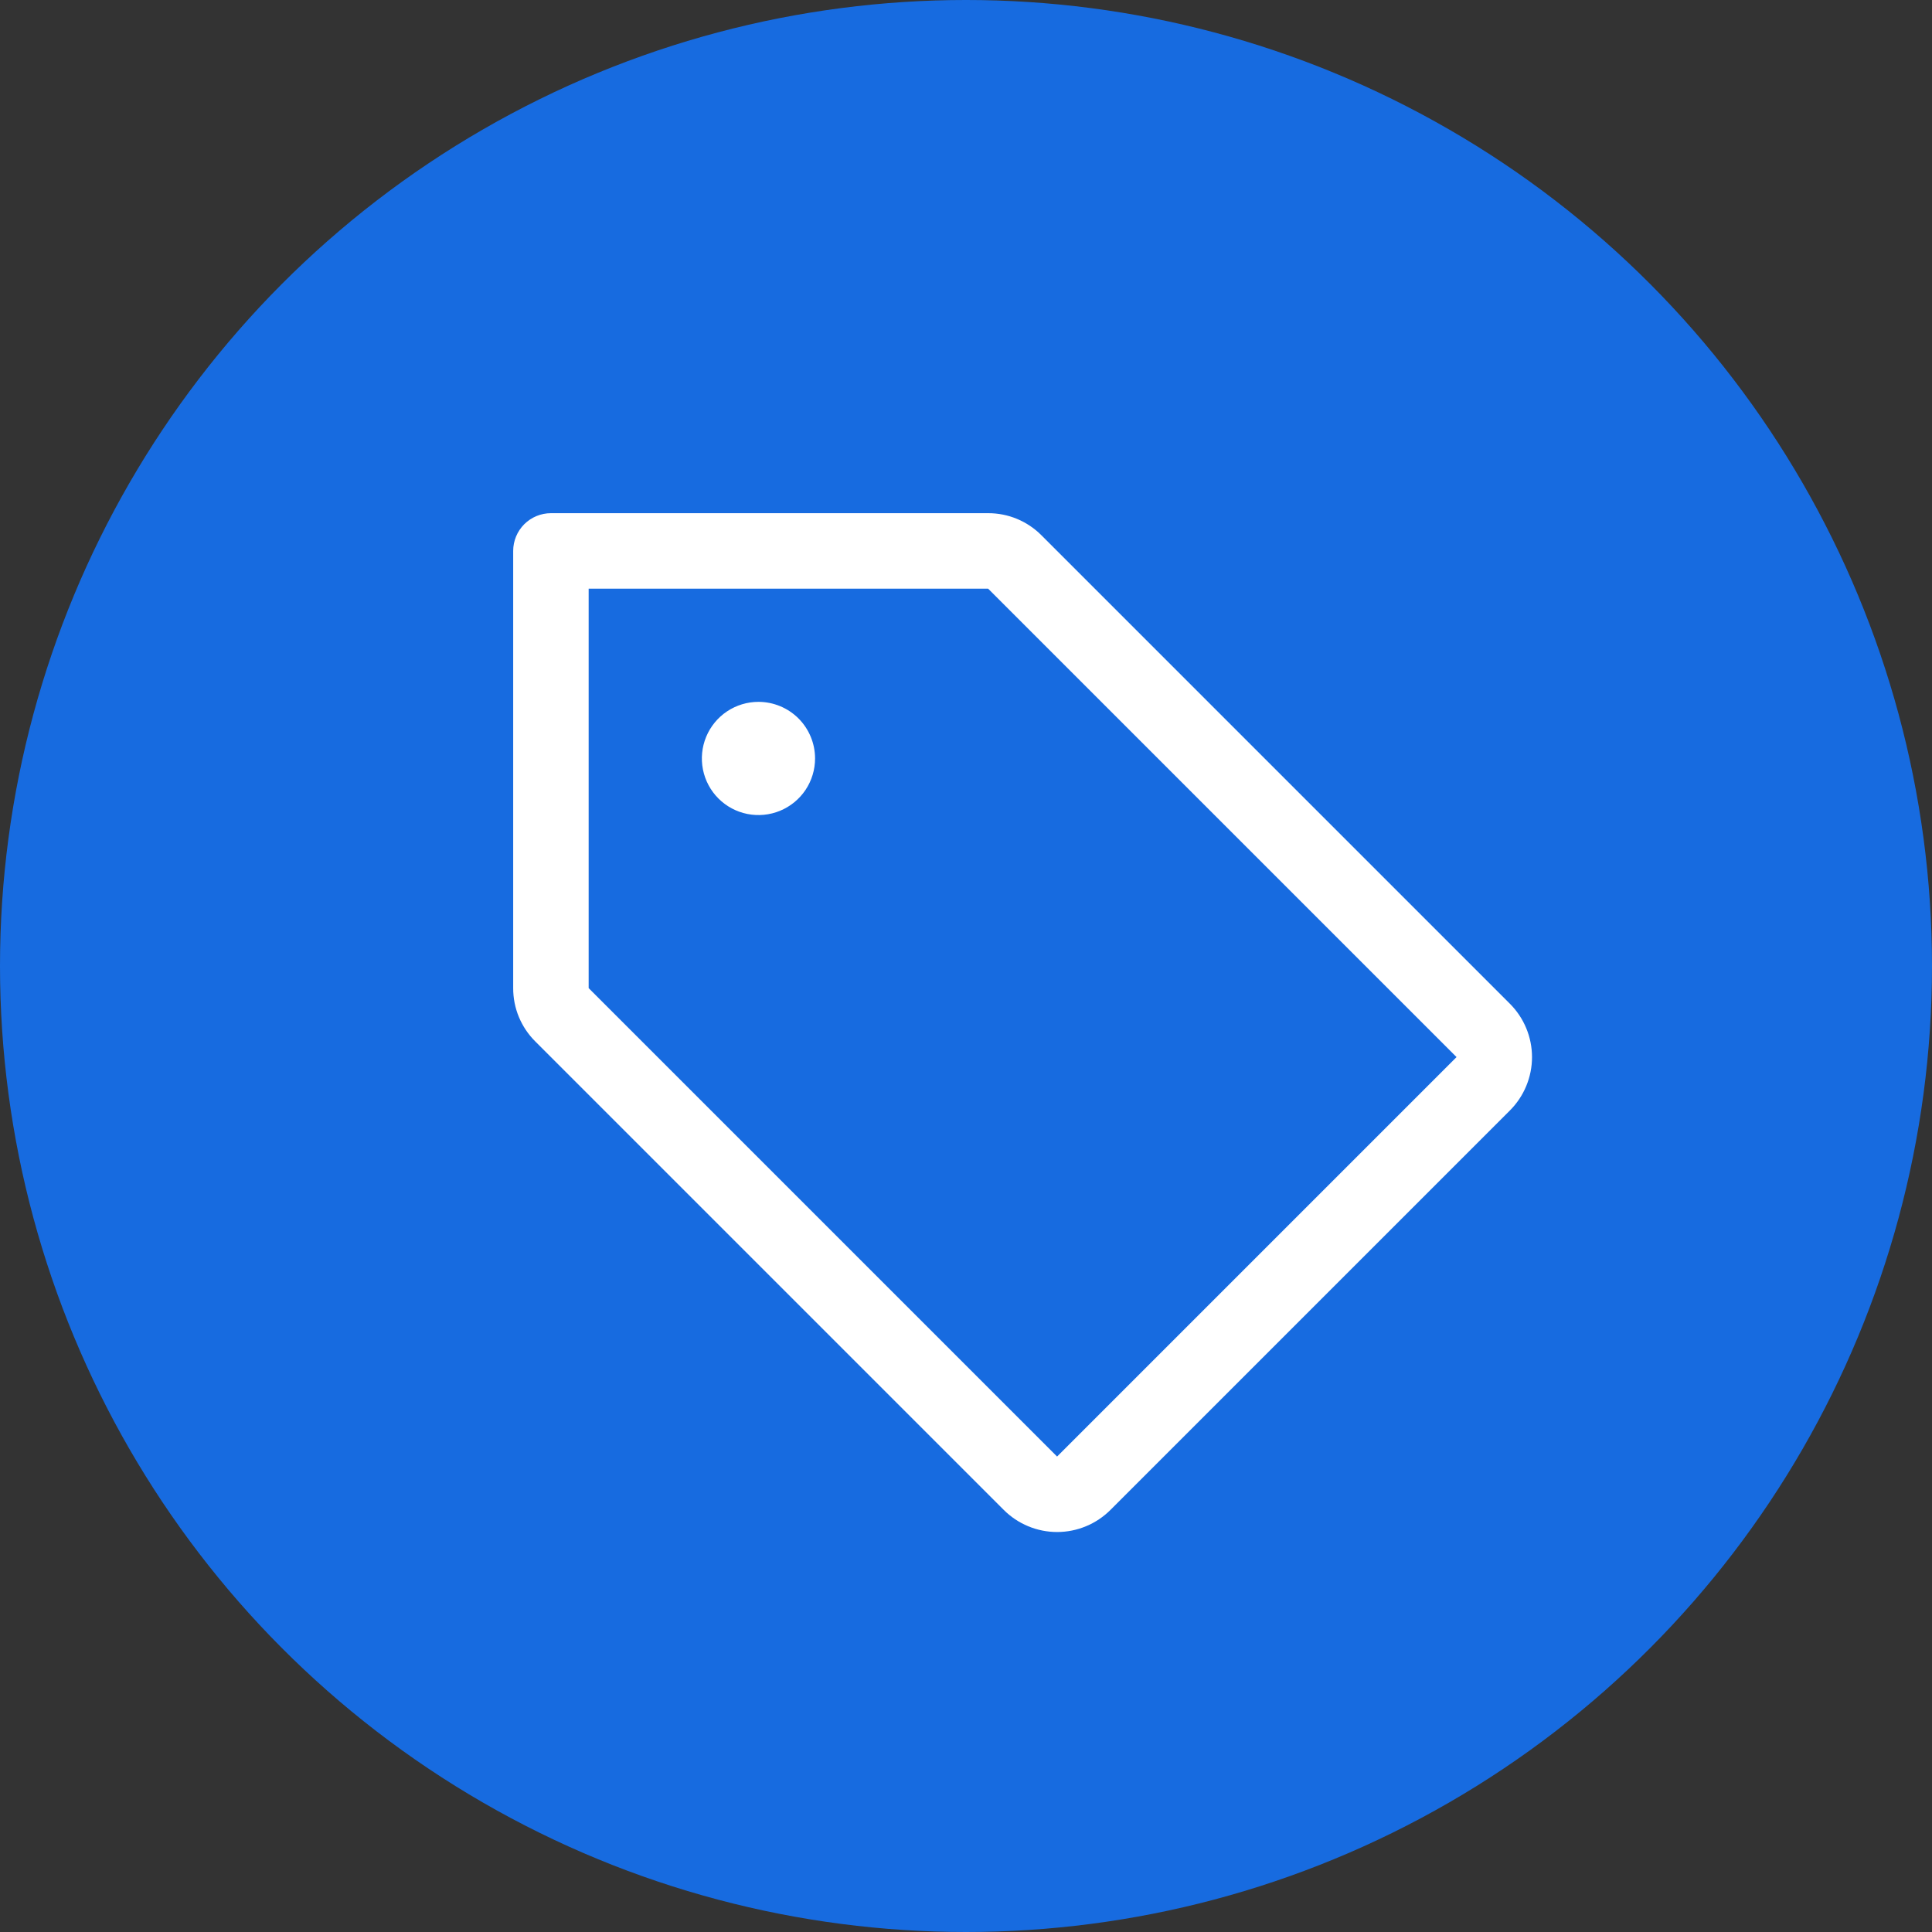
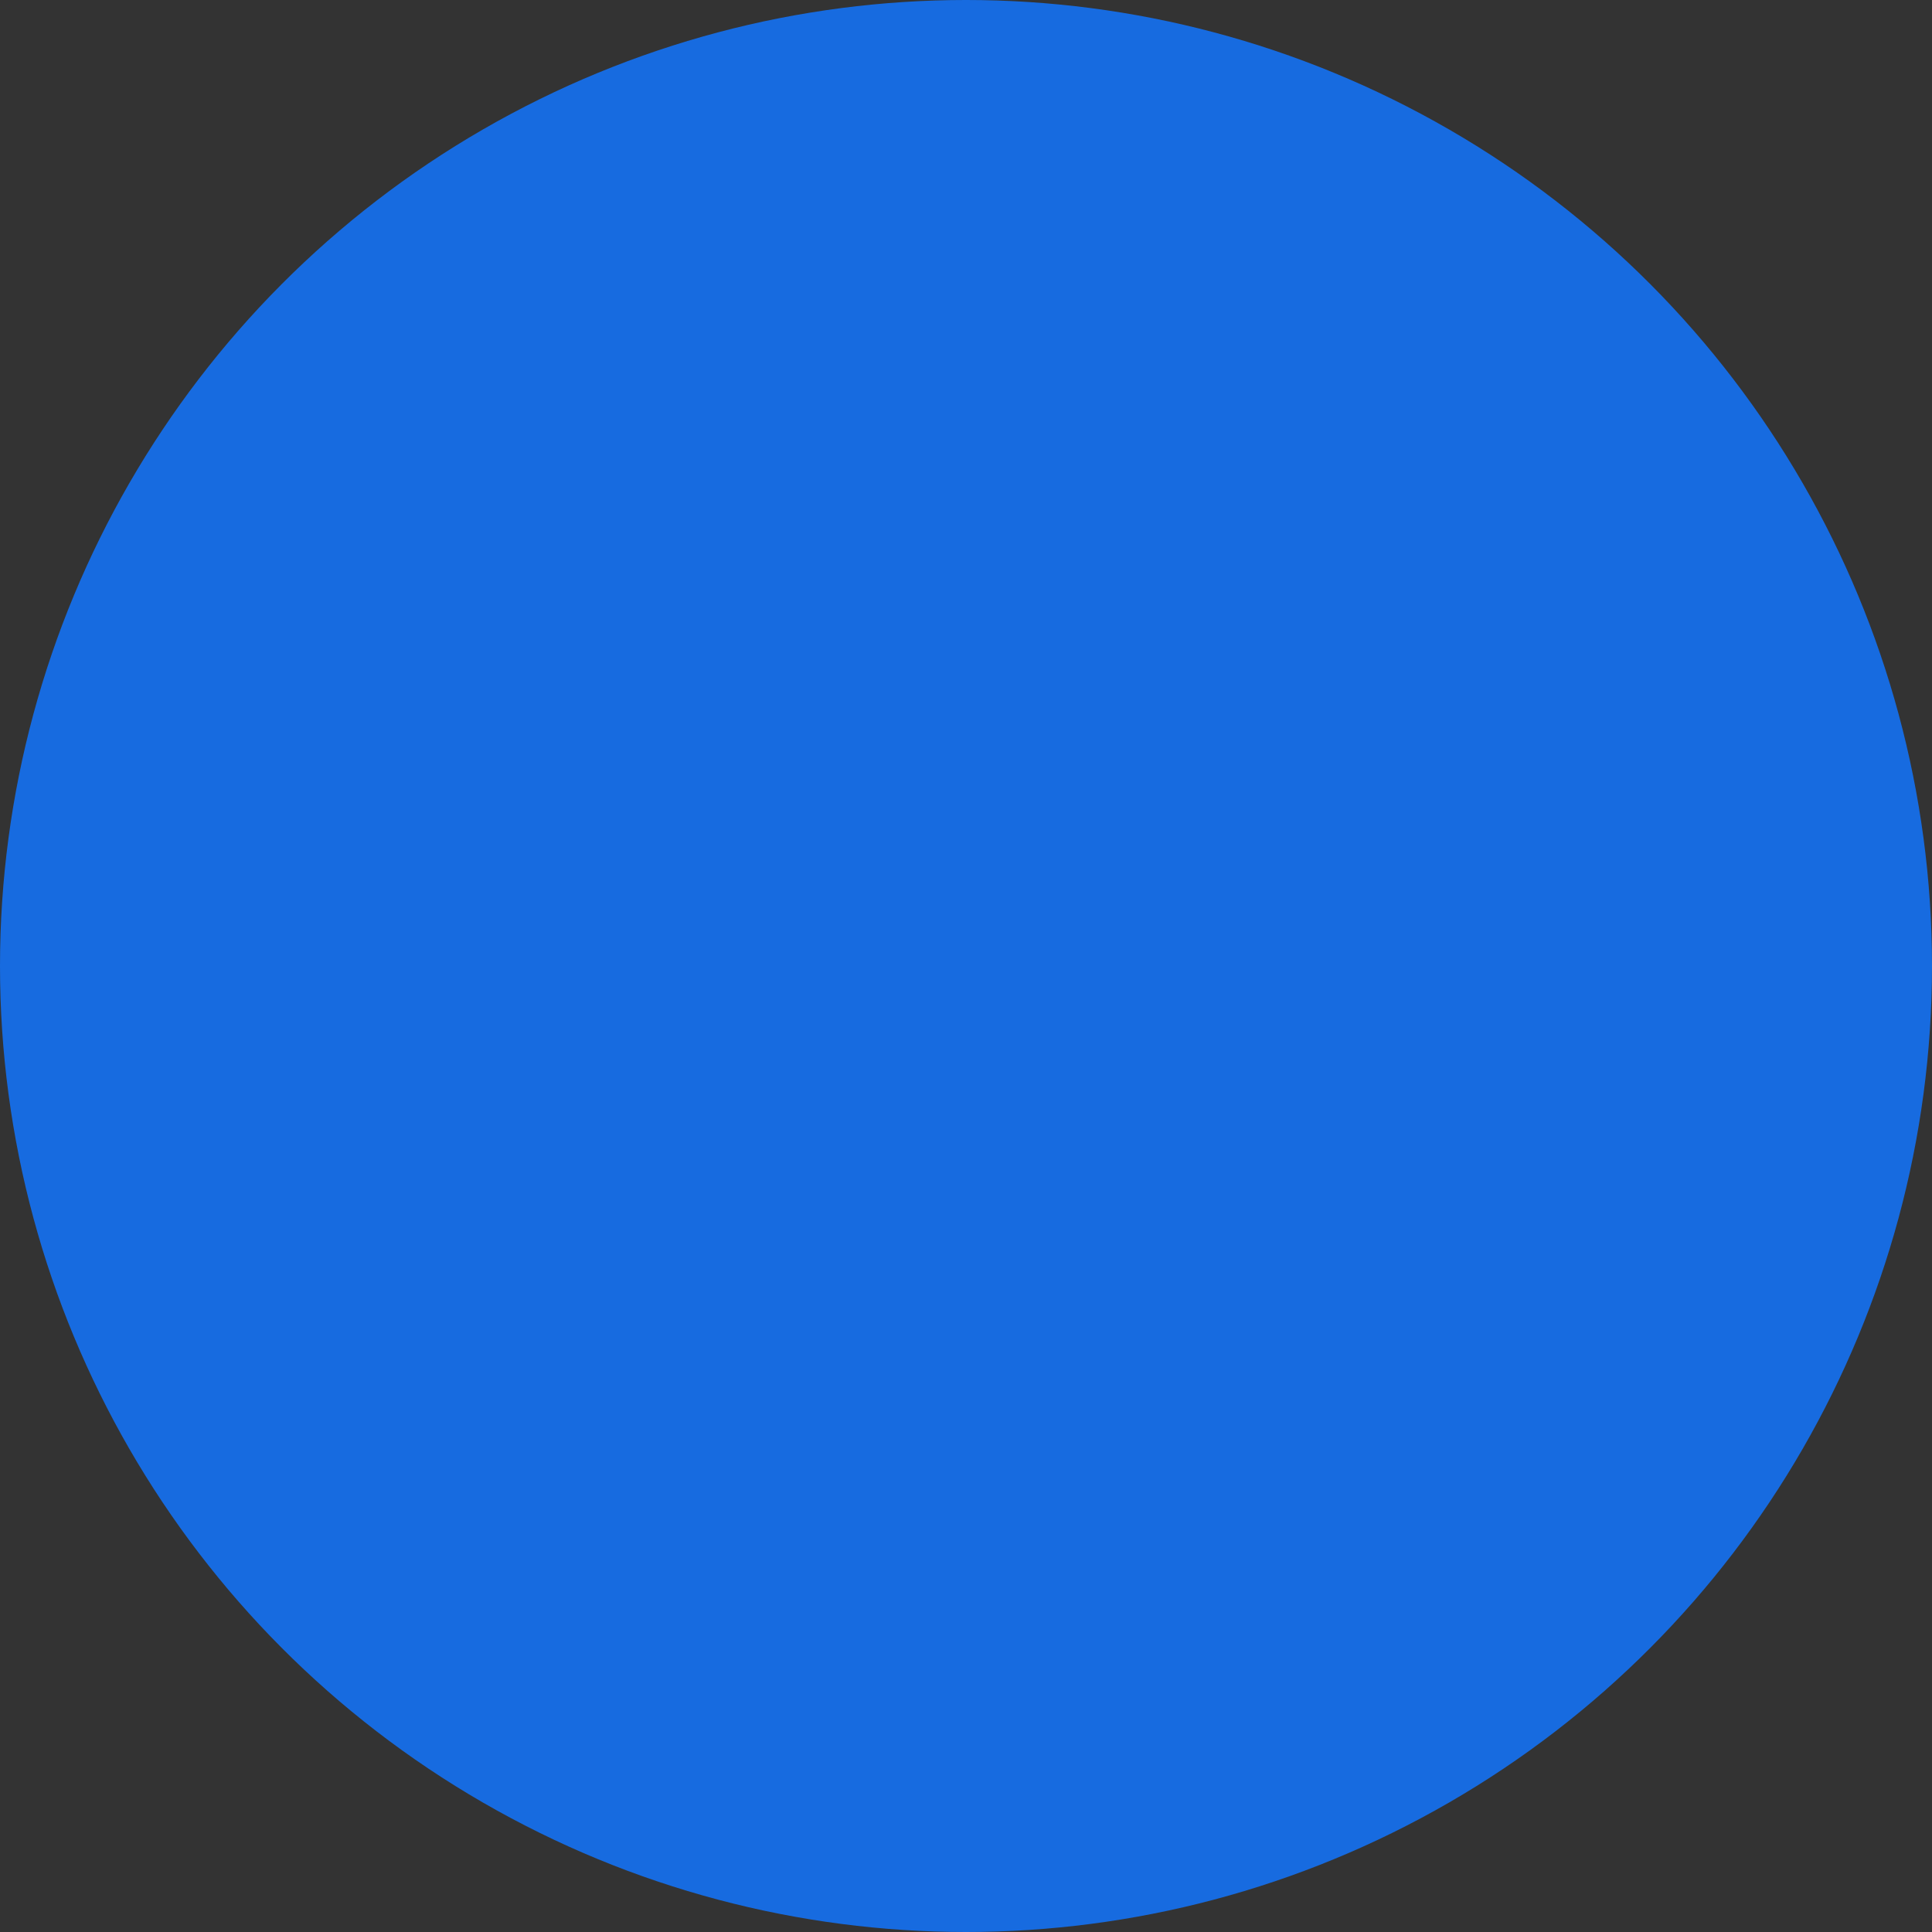
<svg xmlns="http://www.w3.org/2000/svg" fill="none" viewBox="0 0 64 64" height="64" width="64">
  <rect x="0" y="0" width="64" height="64" fill="#333333" stroke="none" />
  <circle fill="#176BE0" r="32" cy="32" cx="32" />
-   <path fill="white" d="M50.017 33.25L34.5 17.733C34.269 17.5 33.993 17.315 33.69 17.189C33.387 17.063 33.061 16.999 32.733 17H18.25C17.919 17 17.601 17.132 17.366 17.366C17.132 17.601 17 17.919 17 18.25V32.733C16.999 33.061 17.063 33.387 17.189 33.69C17.315 33.993 17.5 34.269 17.733 34.5L33.25 50.017C33.482 50.249 33.758 50.434 34.061 50.559C34.364 50.685 34.69 50.75 35.018 50.75C35.346 50.75 35.672 50.685 35.975 50.559C36.278 50.434 36.554 50.249 36.786 50.017L50.017 36.786C50.249 36.554 50.434 36.278 50.559 35.975C50.685 35.672 50.75 35.346 50.75 35.018C50.75 34.69 50.685 34.364 50.559 34.061C50.434 33.758 50.249 33.482 50.017 33.25ZM35.017 48.25L19.5 32.733V19.5H32.733L48.25 35.017L35.017 48.25ZM27 25.125C27 25.496 26.89 25.858 26.684 26.167C26.478 26.475 26.185 26.715 25.843 26.857C25.5 26.999 25.123 27.036 24.759 26.964C24.395 26.892 24.061 26.713 23.799 26.451C23.537 26.189 23.358 25.855 23.286 25.491C23.214 25.127 23.251 24.75 23.393 24.407C23.535 24.065 23.775 23.772 24.083 23.566C24.392 23.36 24.754 23.25 25.125 23.25C25.622 23.25 26.099 23.448 26.451 23.799C26.802 24.151 27 24.628 27 25.125Z" />
</svg>